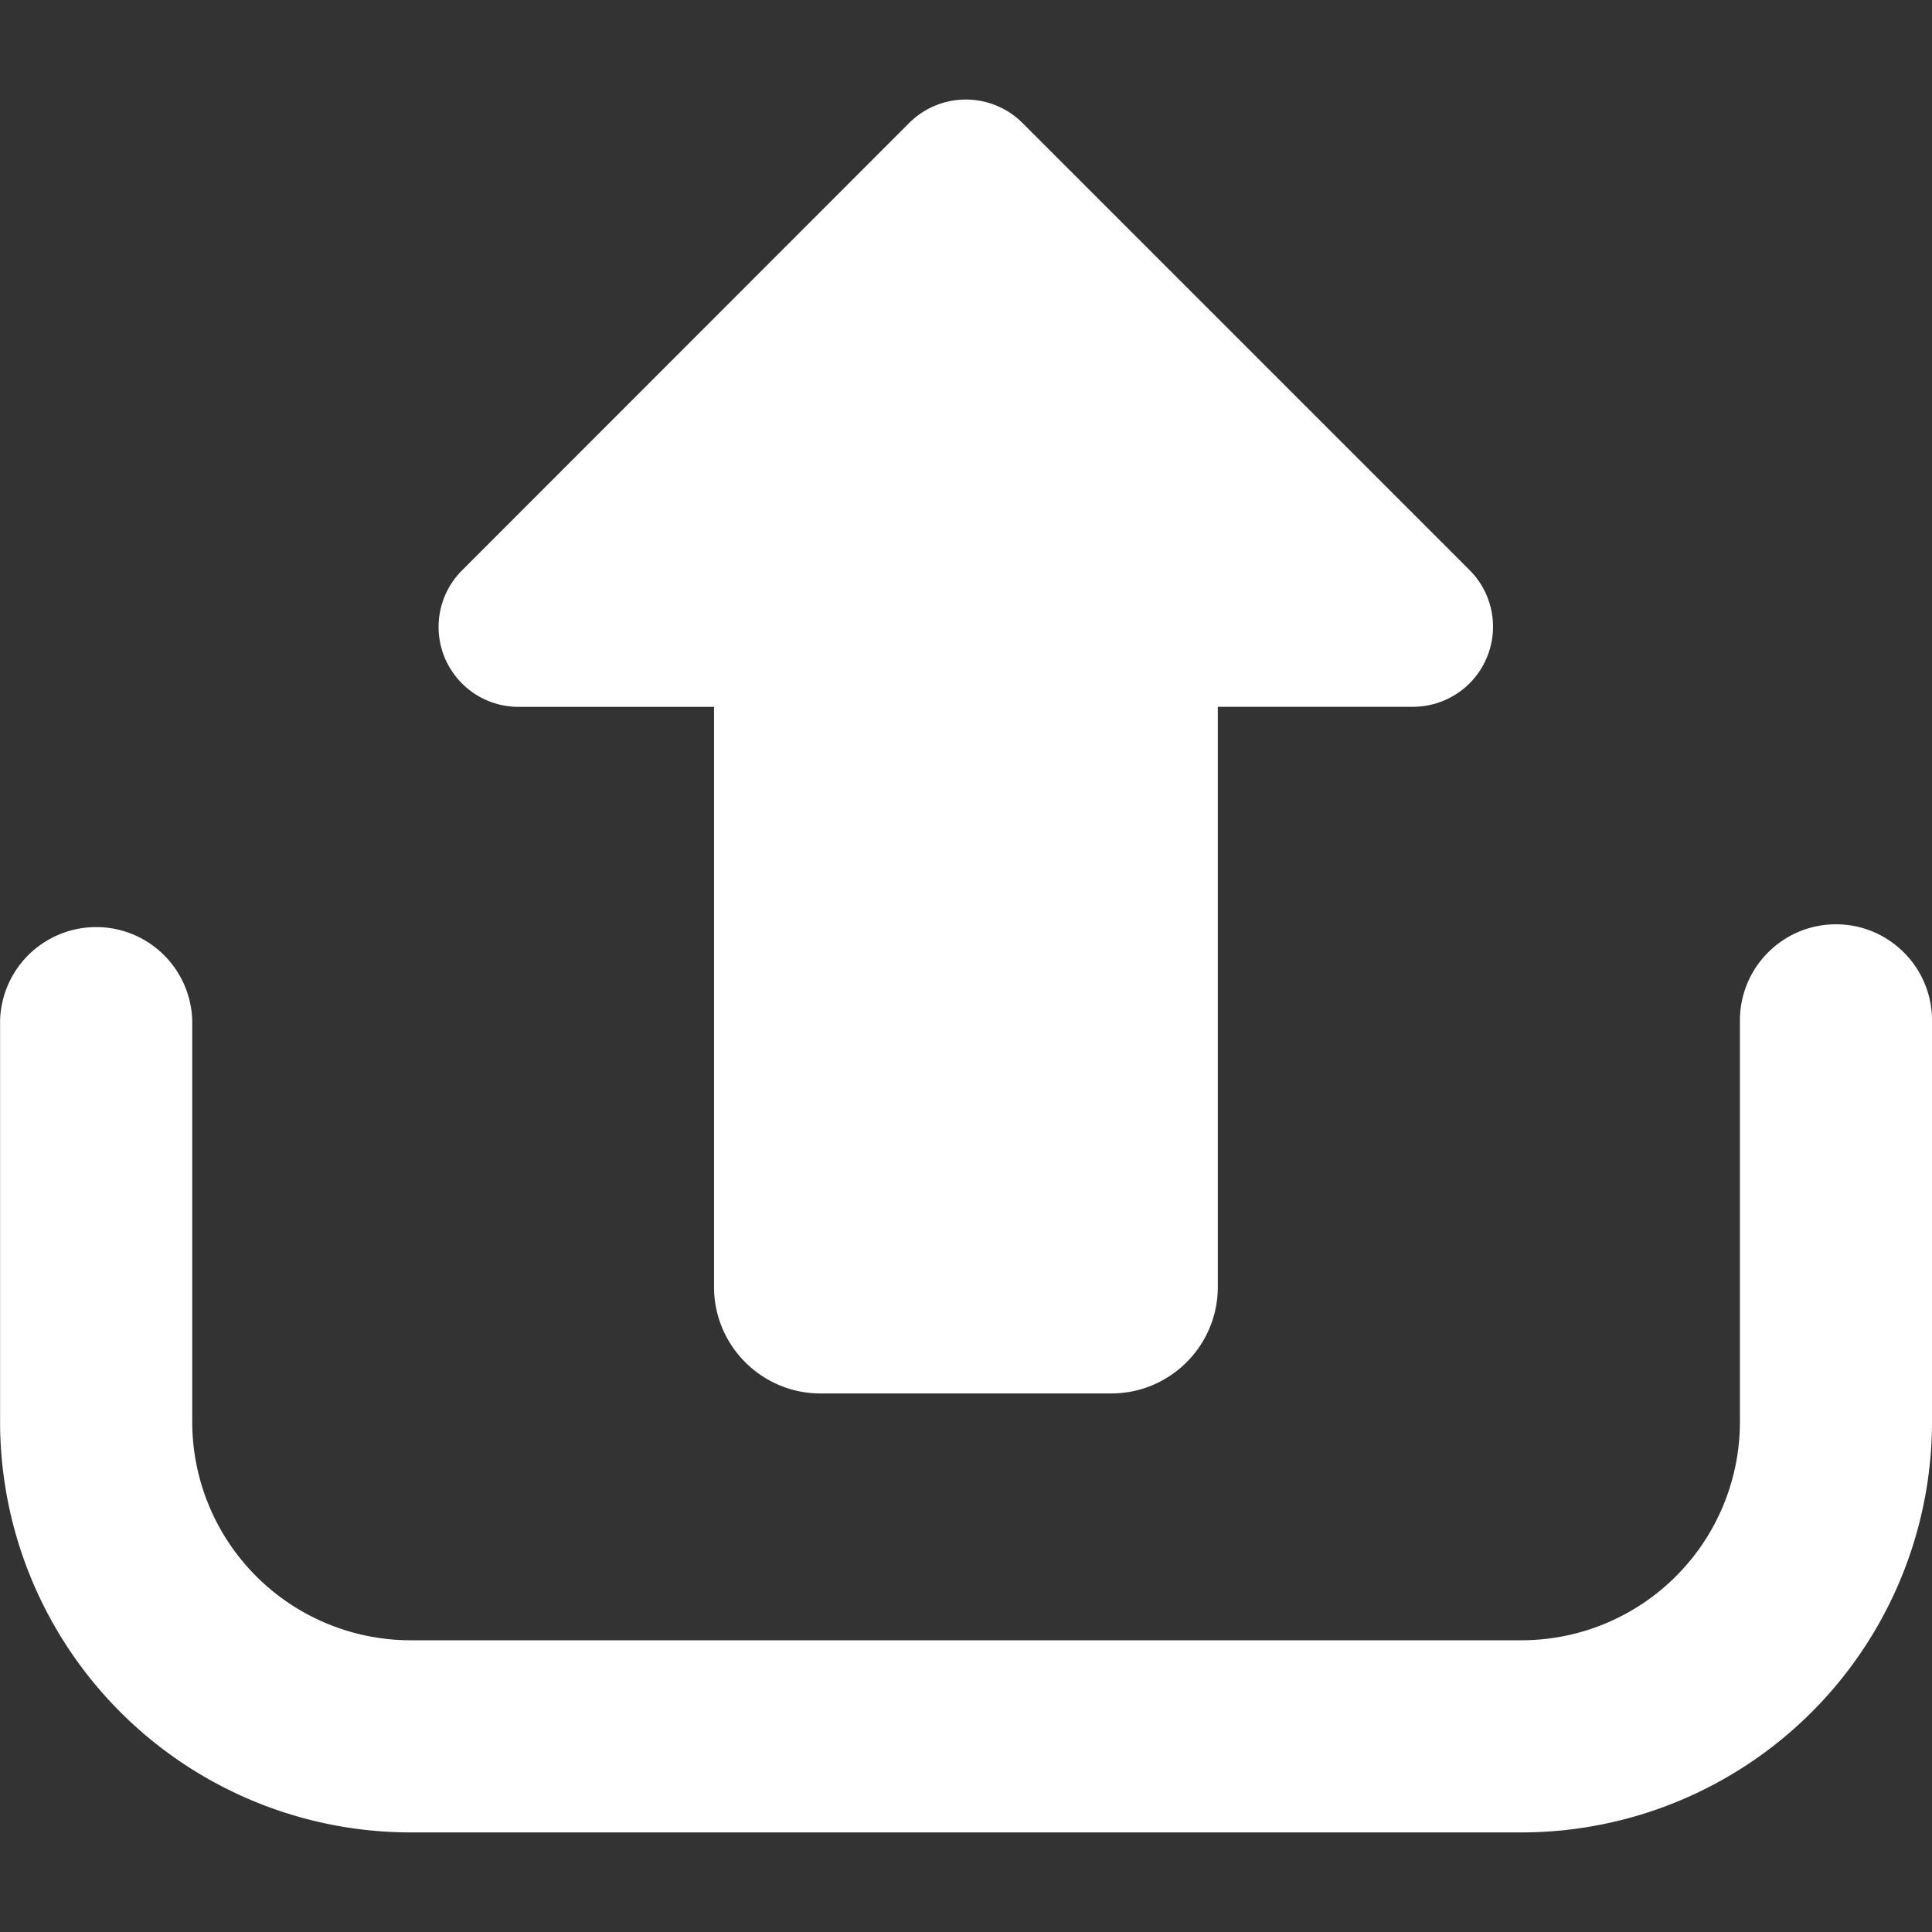
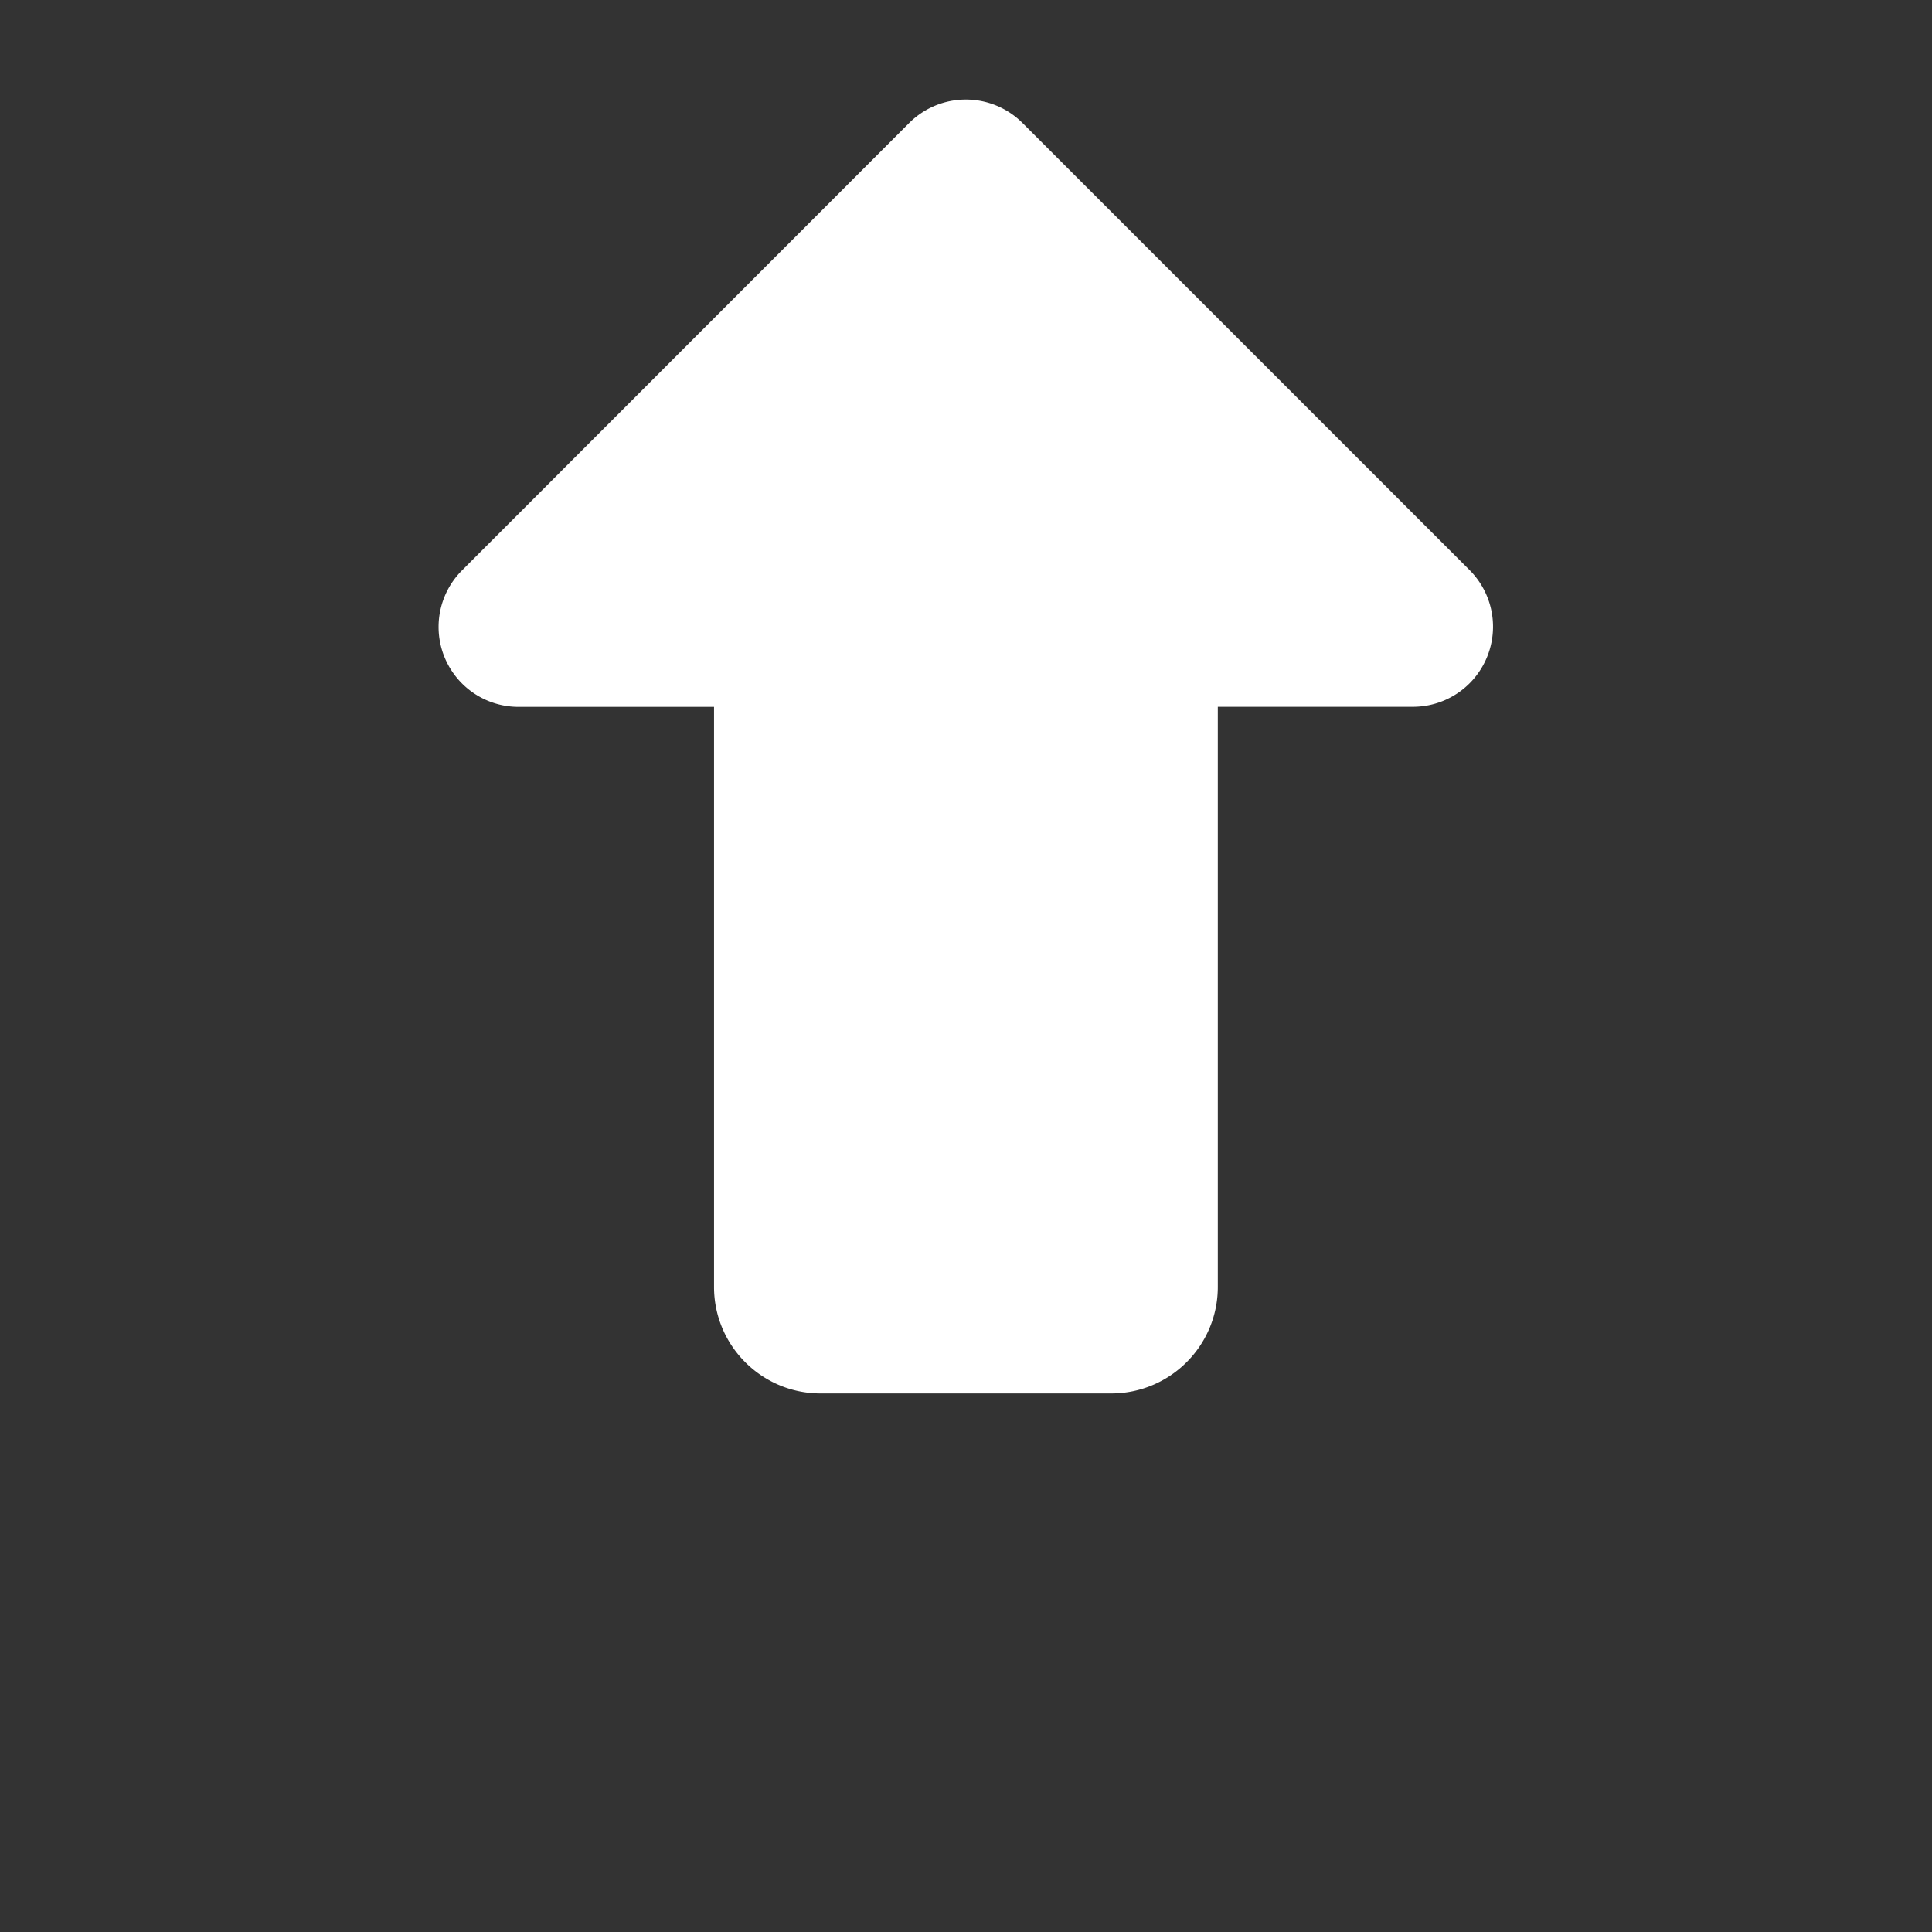
<svg xmlns="http://www.w3.org/2000/svg" width="24" height="24" fill="none">
  <rect width="100%" height="100%" fill="#333333" stroke="none" />
  <path d="M6.443 8.781H8.87v7.206c0 .73.593 1.323 1.323 1.323h3.611c.73 0 1.324-.592 1.324-1.323V8.78h2.428a.995.995 0 00.702-1.696l-5.557-5.557a.996.996 0 00-1.406 0L5.74 7.085a.993.993 0 00.703 1.696z" fill="#fff" />
-   <path d="M22.807 11.482c-.659 0-1.193.535-1.193 1.194v4.99a2.714 2.714 0 01-2.712 2.71H5.098a2.714 2.714 0 01-2.71-2.71v-4.99a1.194 1.194 0 00-2.387 0v4.99a5.103 5.103 0 005.097 5.097h13.805A5.103 5.103 0 0024 17.665v-4.99c0-.658-.534-1.193-1.193-1.193z" fill="#fff" />
</svg>